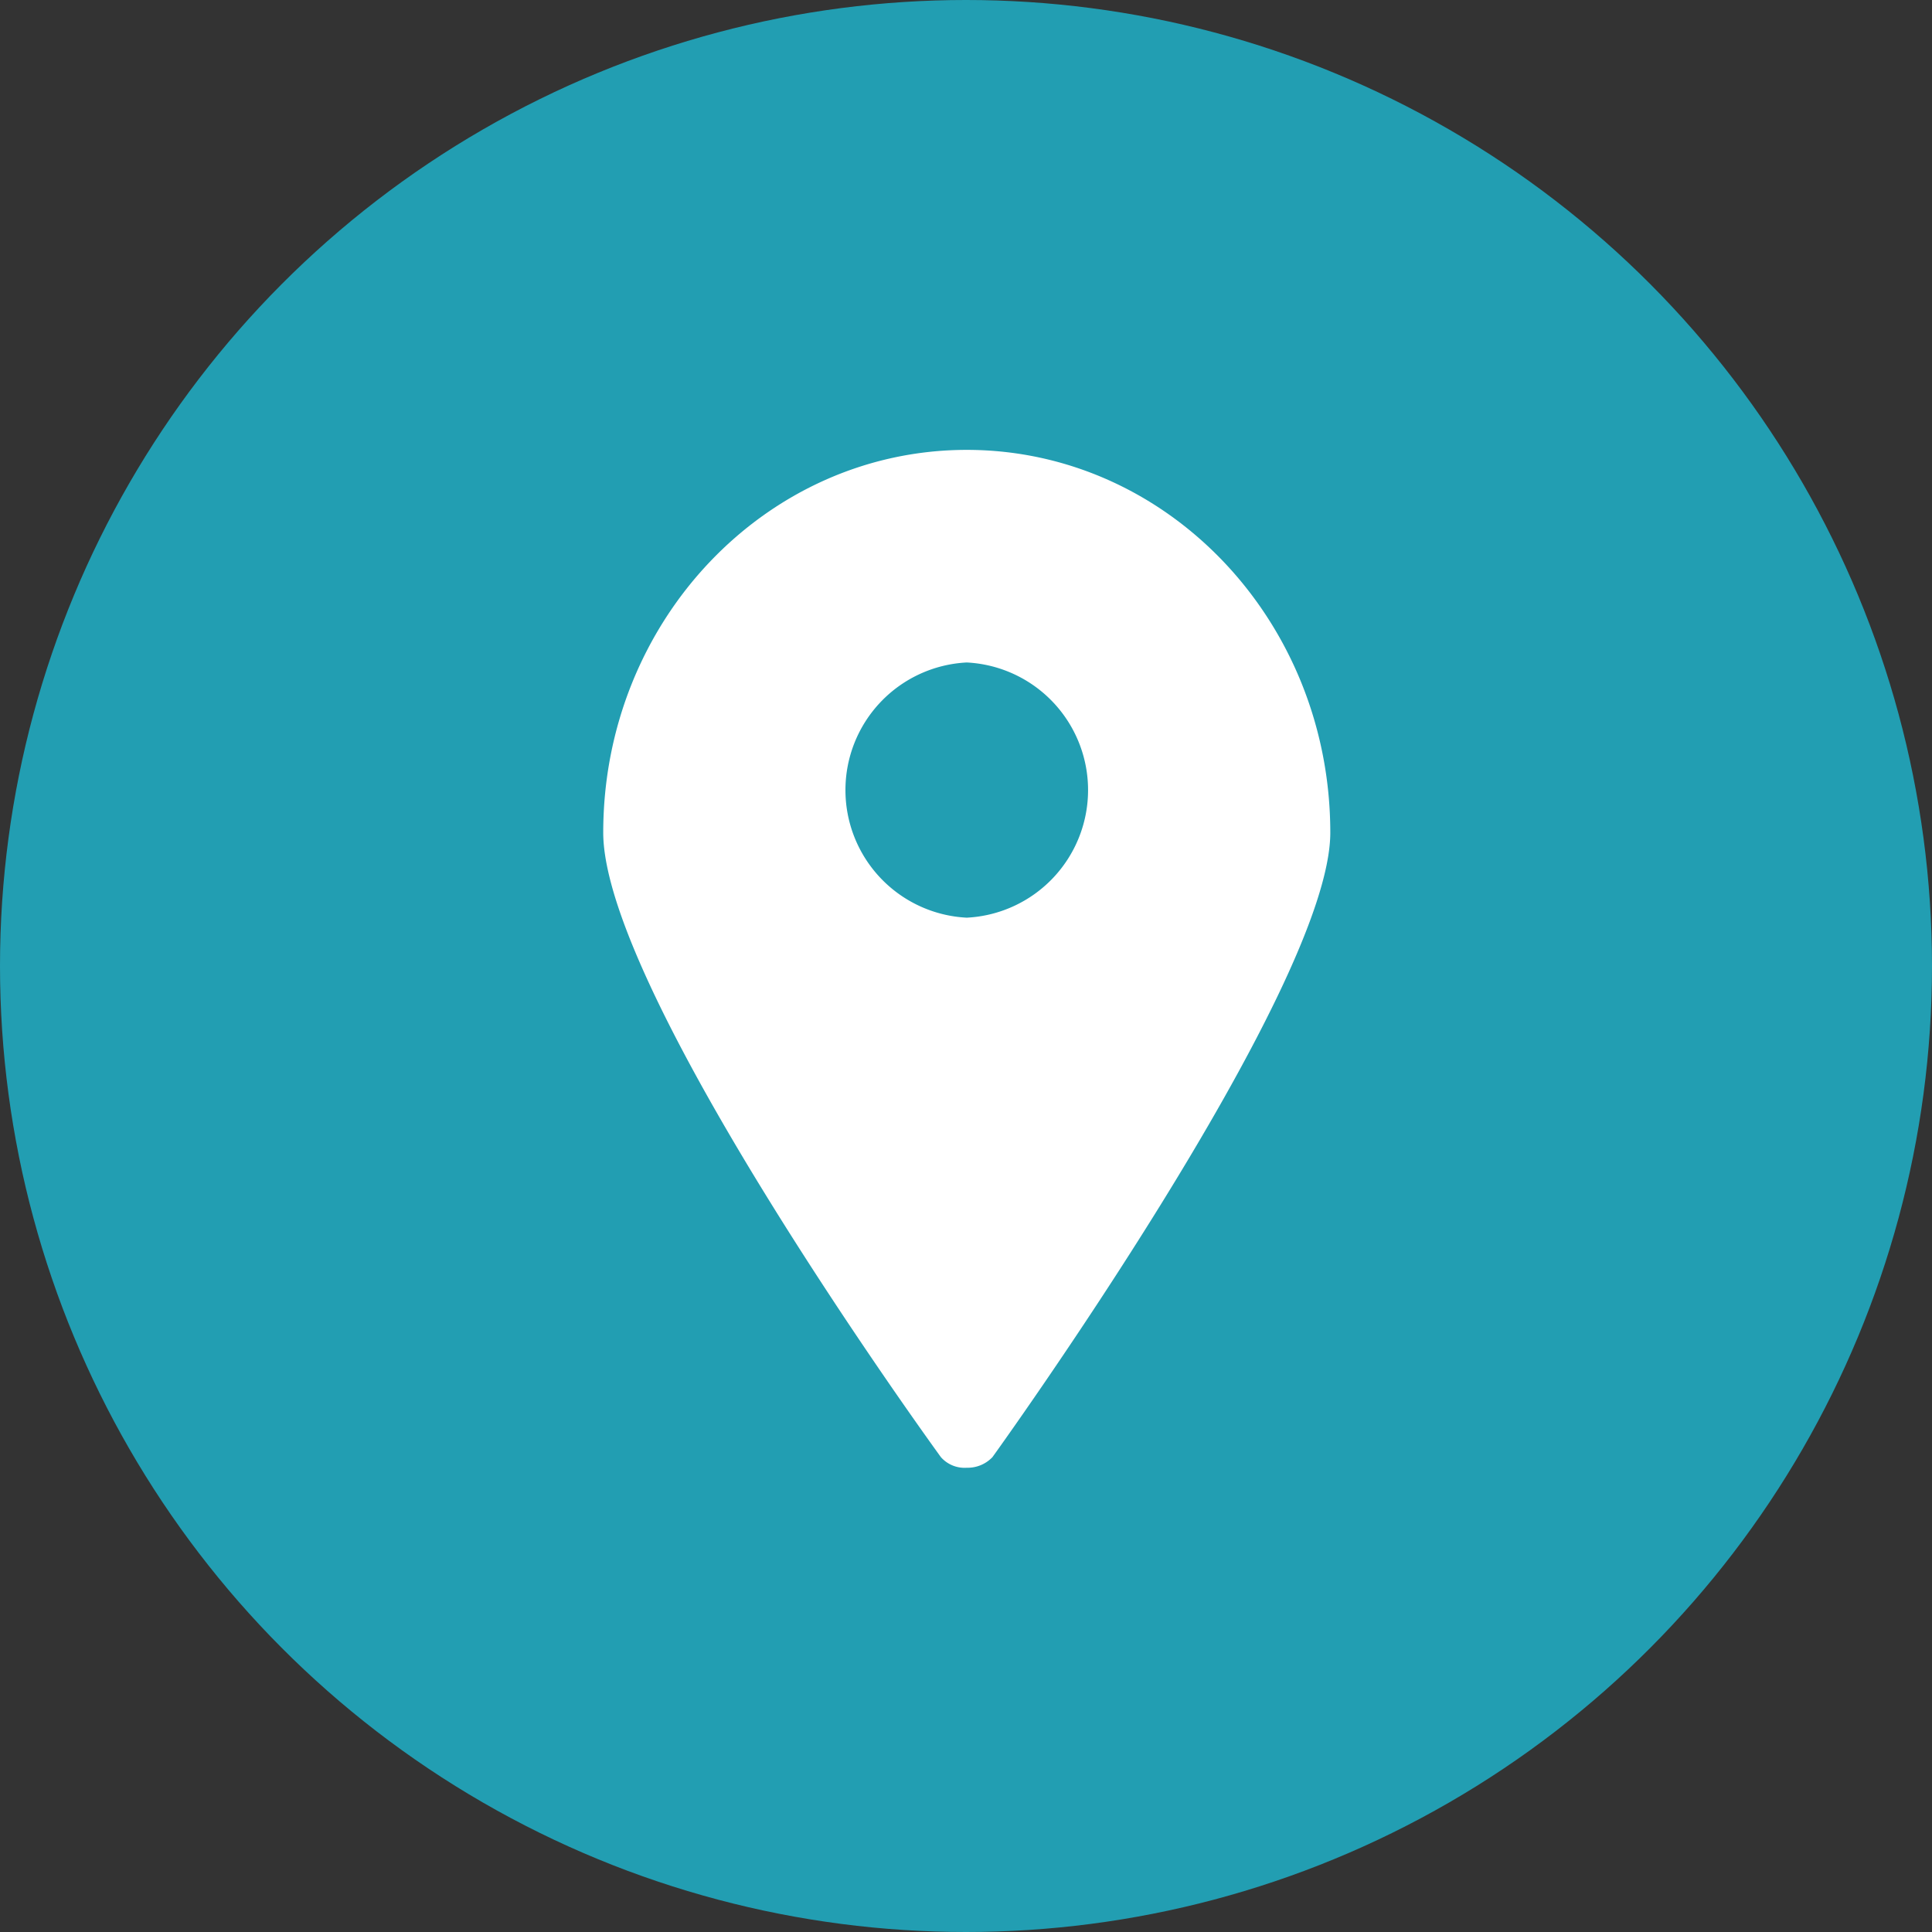
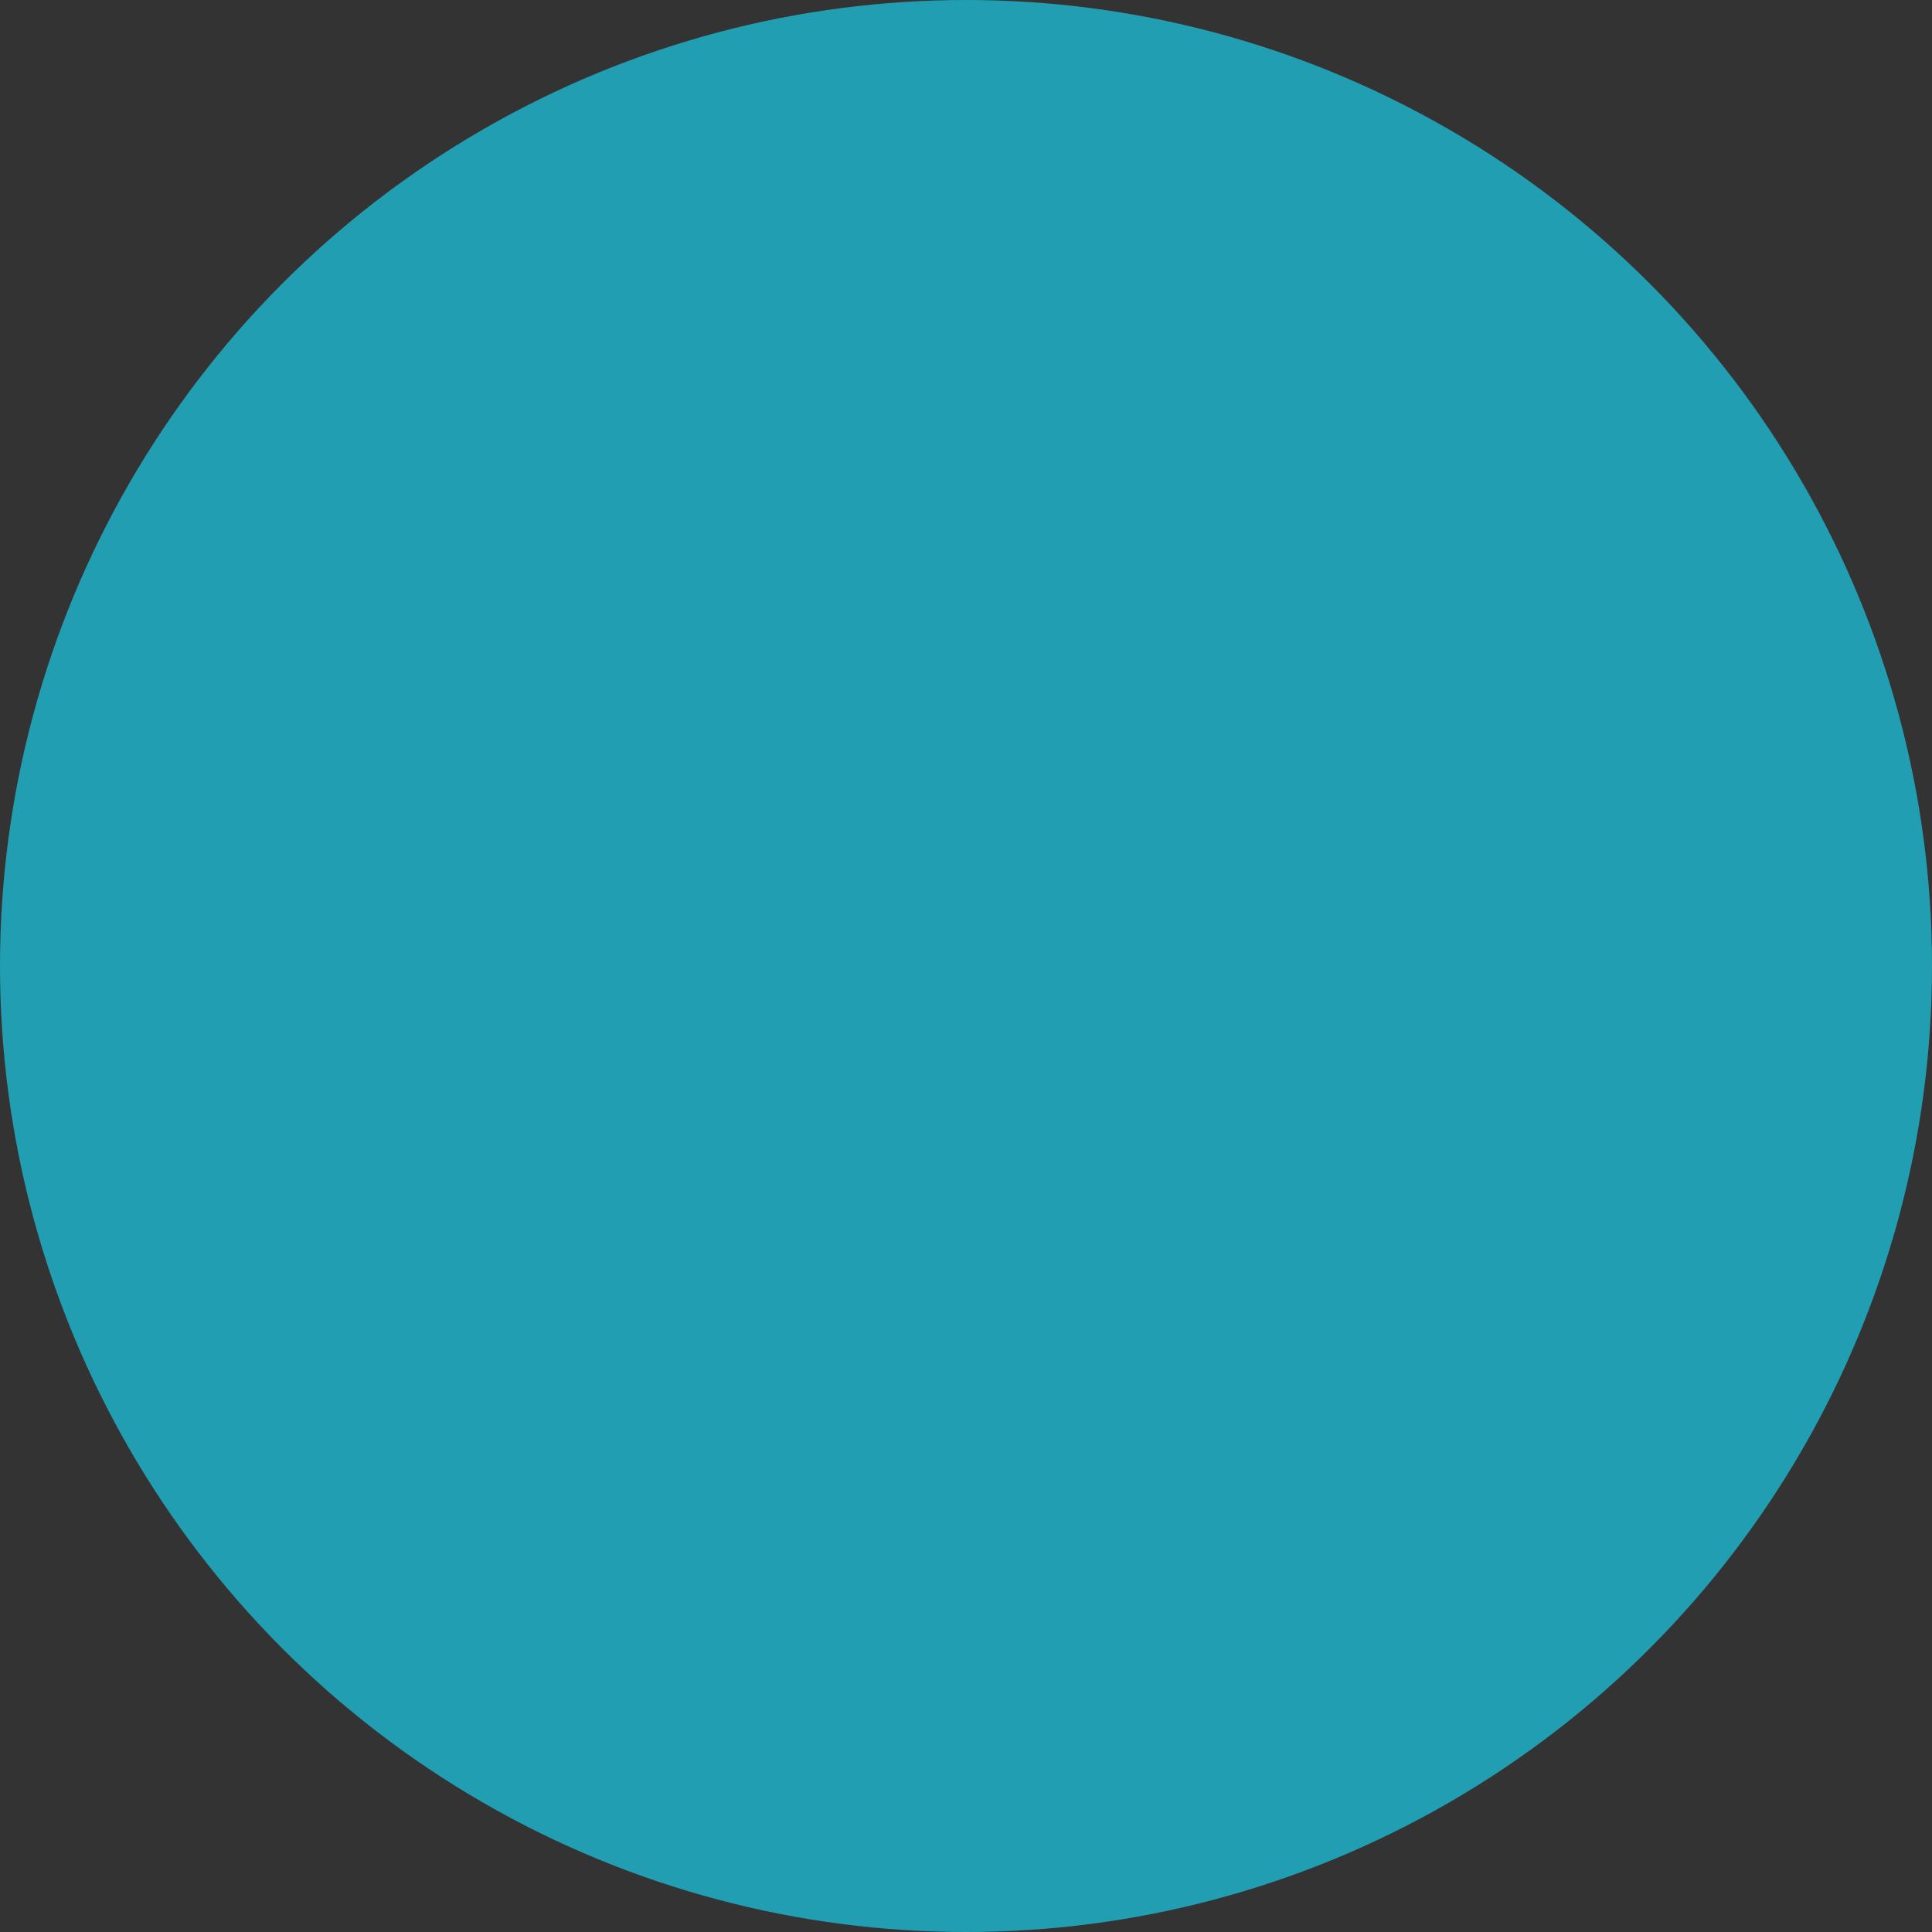
<svg xmlns="http://www.w3.org/2000/svg" width="77" height="77" viewBox="0 0 77 77">
  <rect x="0" y="0" width="77" height="77" fill="#333333" stroke="none" />
  <g id="Raggruppa_72" data-name="Raggruppa 72" transform="translate(-170 -1881)">
    <circle id="Ellisse_35" data-name="Ellisse 35" cx="38.5" cy="38.5" r="38.5" transform="translate(170 1881)" fill="#229eb2" />
-     <path id="Tracciato_280" data-name="Tracciato 280" d="M17.488,1037.362c-8,0-14.488,6.83-14.488,15.253,0,6.41,13.457,24.891,13.457,24.891a1.258,1.258,0,0,0,1.032.423,1.362,1.362,0,0,0,1.023-.423s13.465-18.649,13.465-24.89C31.977,1044.192,25.489,1037.362,17.488,1037.362Zm0,8.473a5.092,5.092,0,0,1,0,10.171,5.092,5.092,0,0,1,0-10.171Z" transform="translate(191.042 861.568)" fill="#fff" />
  </g>
</svg>